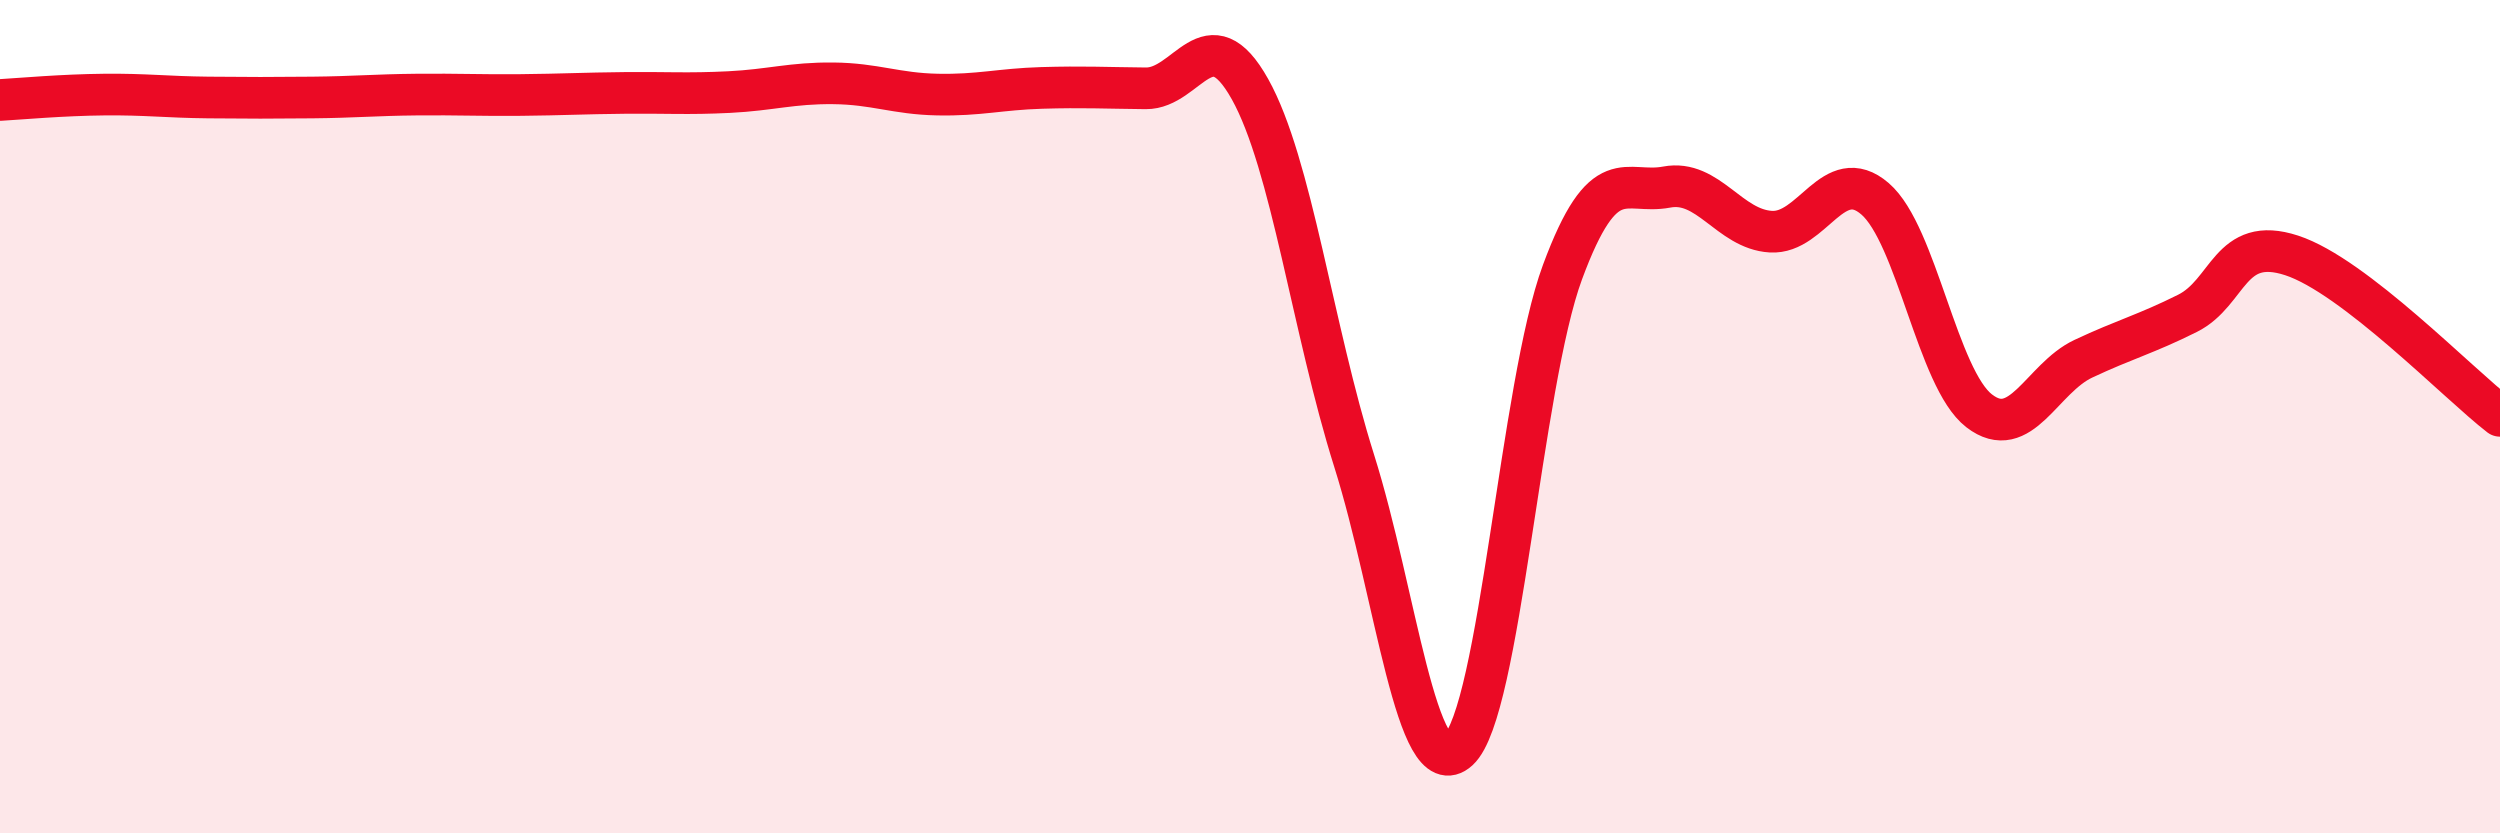
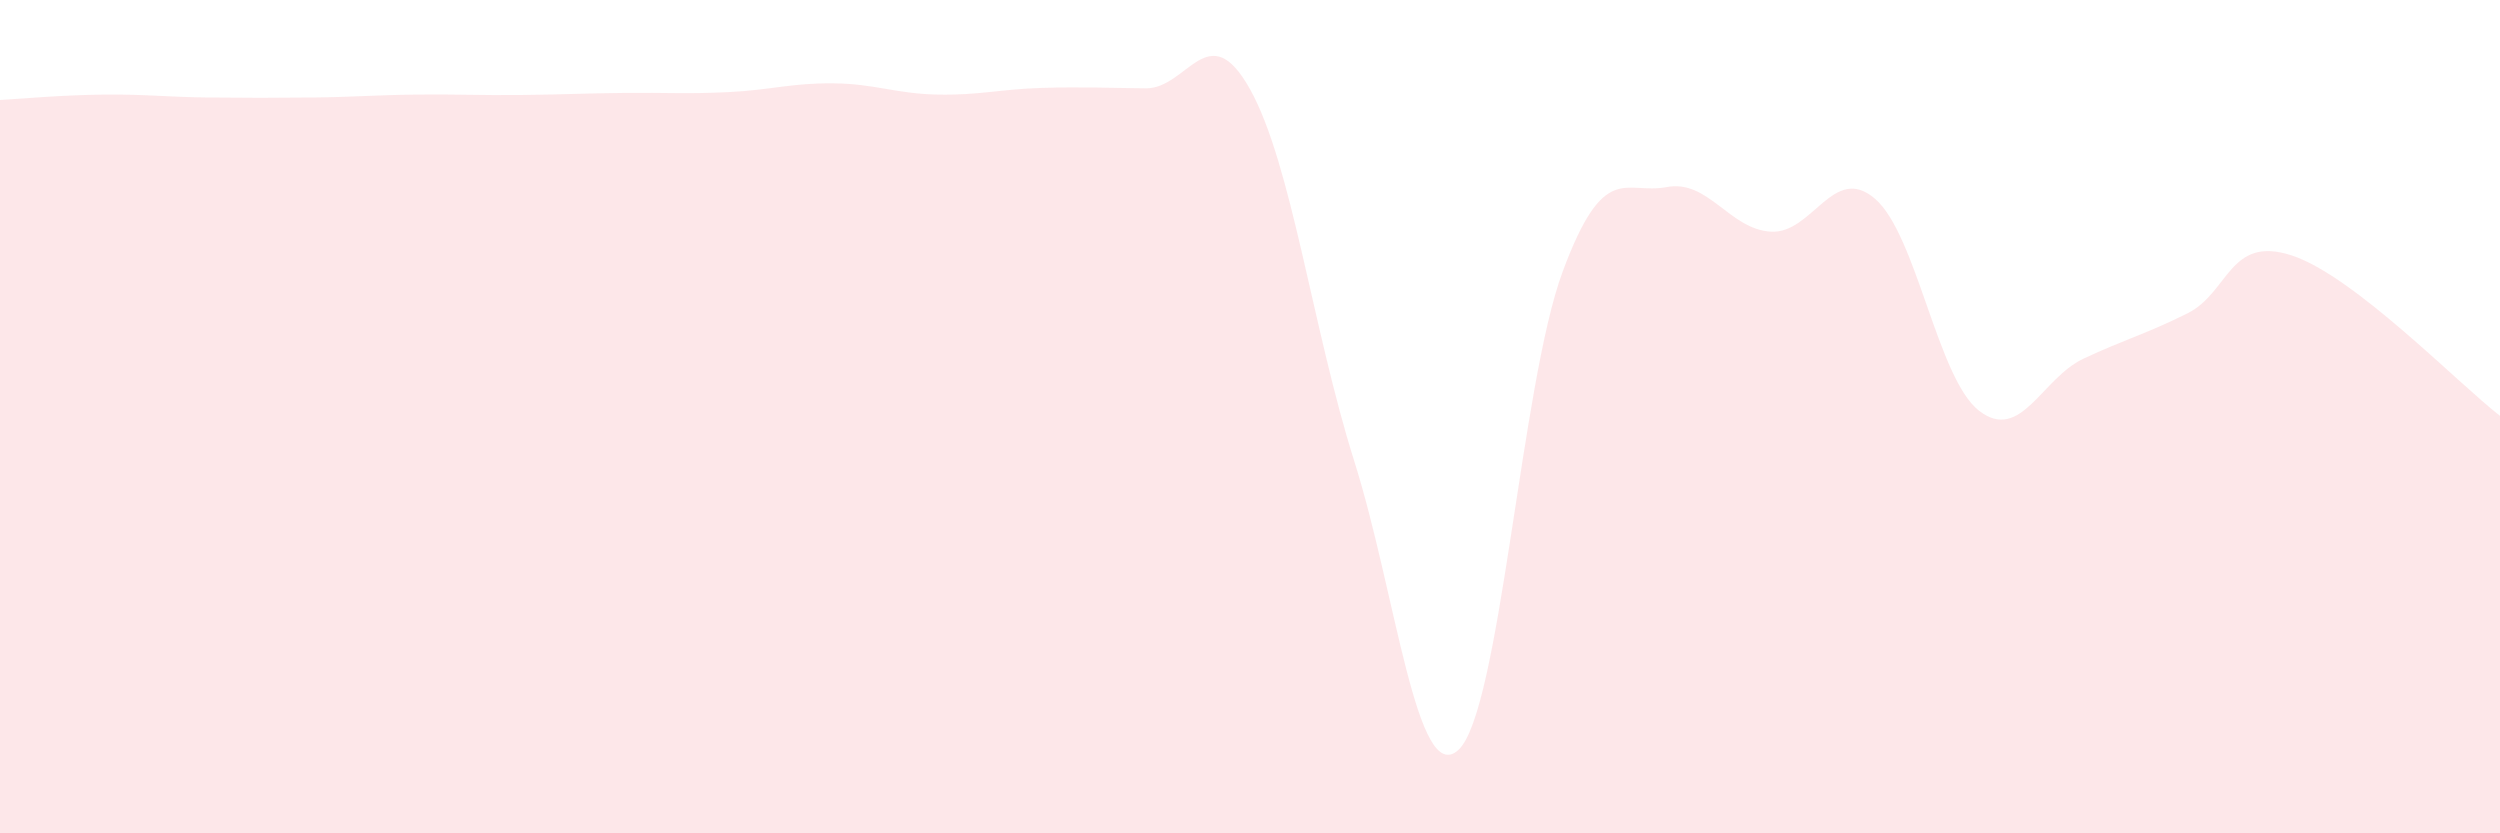
<svg xmlns="http://www.w3.org/2000/svg" width="60" height="20" viewBox="0 0 60 20">
  <path d="M 0,2.4 C 0.5,2.37 1.5,2.28 2.5,2.27 C 3.5,2.26 4,2.33 5,2.34 C 6,2.35 6.5,2.35 7.5,2.34 C 8.5,2.33 9,2.28 10,2.27 C 11,2.26 11.5,2.29 12.5,2.28 C 13.5,2.27 14,2.24 15,2.23 C 16,2.22 16.5,2.26 17.5,2.21 C 18.5,2.16 19,1.99 20,2 C 21,2.01 21.5,2.25 22.5,2.27 C 23.5,2.29 24,2.14 25,2.11 C 26,2.08 26.5,2.11 27.5,2.12 C 28.5,2.13 29,0.35 30,2.14 C 31,3.93 31.5,7.89 32.5,11.06 C 33.5,14.23 34,18.91 35,18 C 36,17.09 36.5,9.23 37.5,6.53 C 38.5,3.83 39,4.68 40,4.49 C 41,4.3 41.5,5.5 42.5,5.56 C 43.5,5.62 44,3.91 45,4.77 C 46,5.63 46.5,9.09 47.5,9.86 C 48.5,10.63 49,9.08 50,8.61 C 51,8.14 51.5,8.02 52.5,7.52 C 53.5,7.02 53.5,5.64 55,6.13 C 56.5,6.62 59,9.21 60,9.98L60 20L0 20Z" fill="#EB0A25" opacity="0.1" stroke-linecap="round" stroke-linejoin="round" />
-   <path d="M 0,2.4 C 0.5,2.37 1.5,2.28 2.5,2.27 C 3.5,2.26 4,2.33 5,2.34 C 6,2.35 6.5,2.35 7.5,2.34 C 8.5,2.33 9,2.28 10,2.27 C 11,2.26 11.5,2.29 12.5,2.28 C 13.5,2.27 14,2.24 15,2.23 C 16,2.22 16.5,2.26 17.5,2.21 C 18.5,2.16 19,1.99 20,2 C 21,2.01 21.5,2.25 22.5,2.27 C 23.5,2.29 24,2.14 25,2.11 C 26,2.08 26.5,2.11 27.5,2.12 C 28.5,2.13 29,0.35 30,2.14 C 31,3.93 31.5,7.89 32.5,11.06 C 33.5,14.23 34,18.91 35,18 C 36,17.09 36.5,9.23 37.5,6.53 C 38.5,3.83 39,4.68 40,4.49 C 41,4.3 41.5,5.5 42.5,5.56 C 43.5,5.62 44,3.91 45,4.77 C 46,5.63 46.5,9.09 47.5,9.86 C 48.5,10.63 49,9.08 50,8.61 C 51,8.14 51.5,8.02 52.5,7.52 C 53.5,7.02 53.5,5.64 55,6.13 C 56.5,6.62 59,9.21 60,9.98" stroke="#EB0A25" stroke-width="1" fill="none" stroke-linecap="round" stroke-linejoin="round" />
</svg>